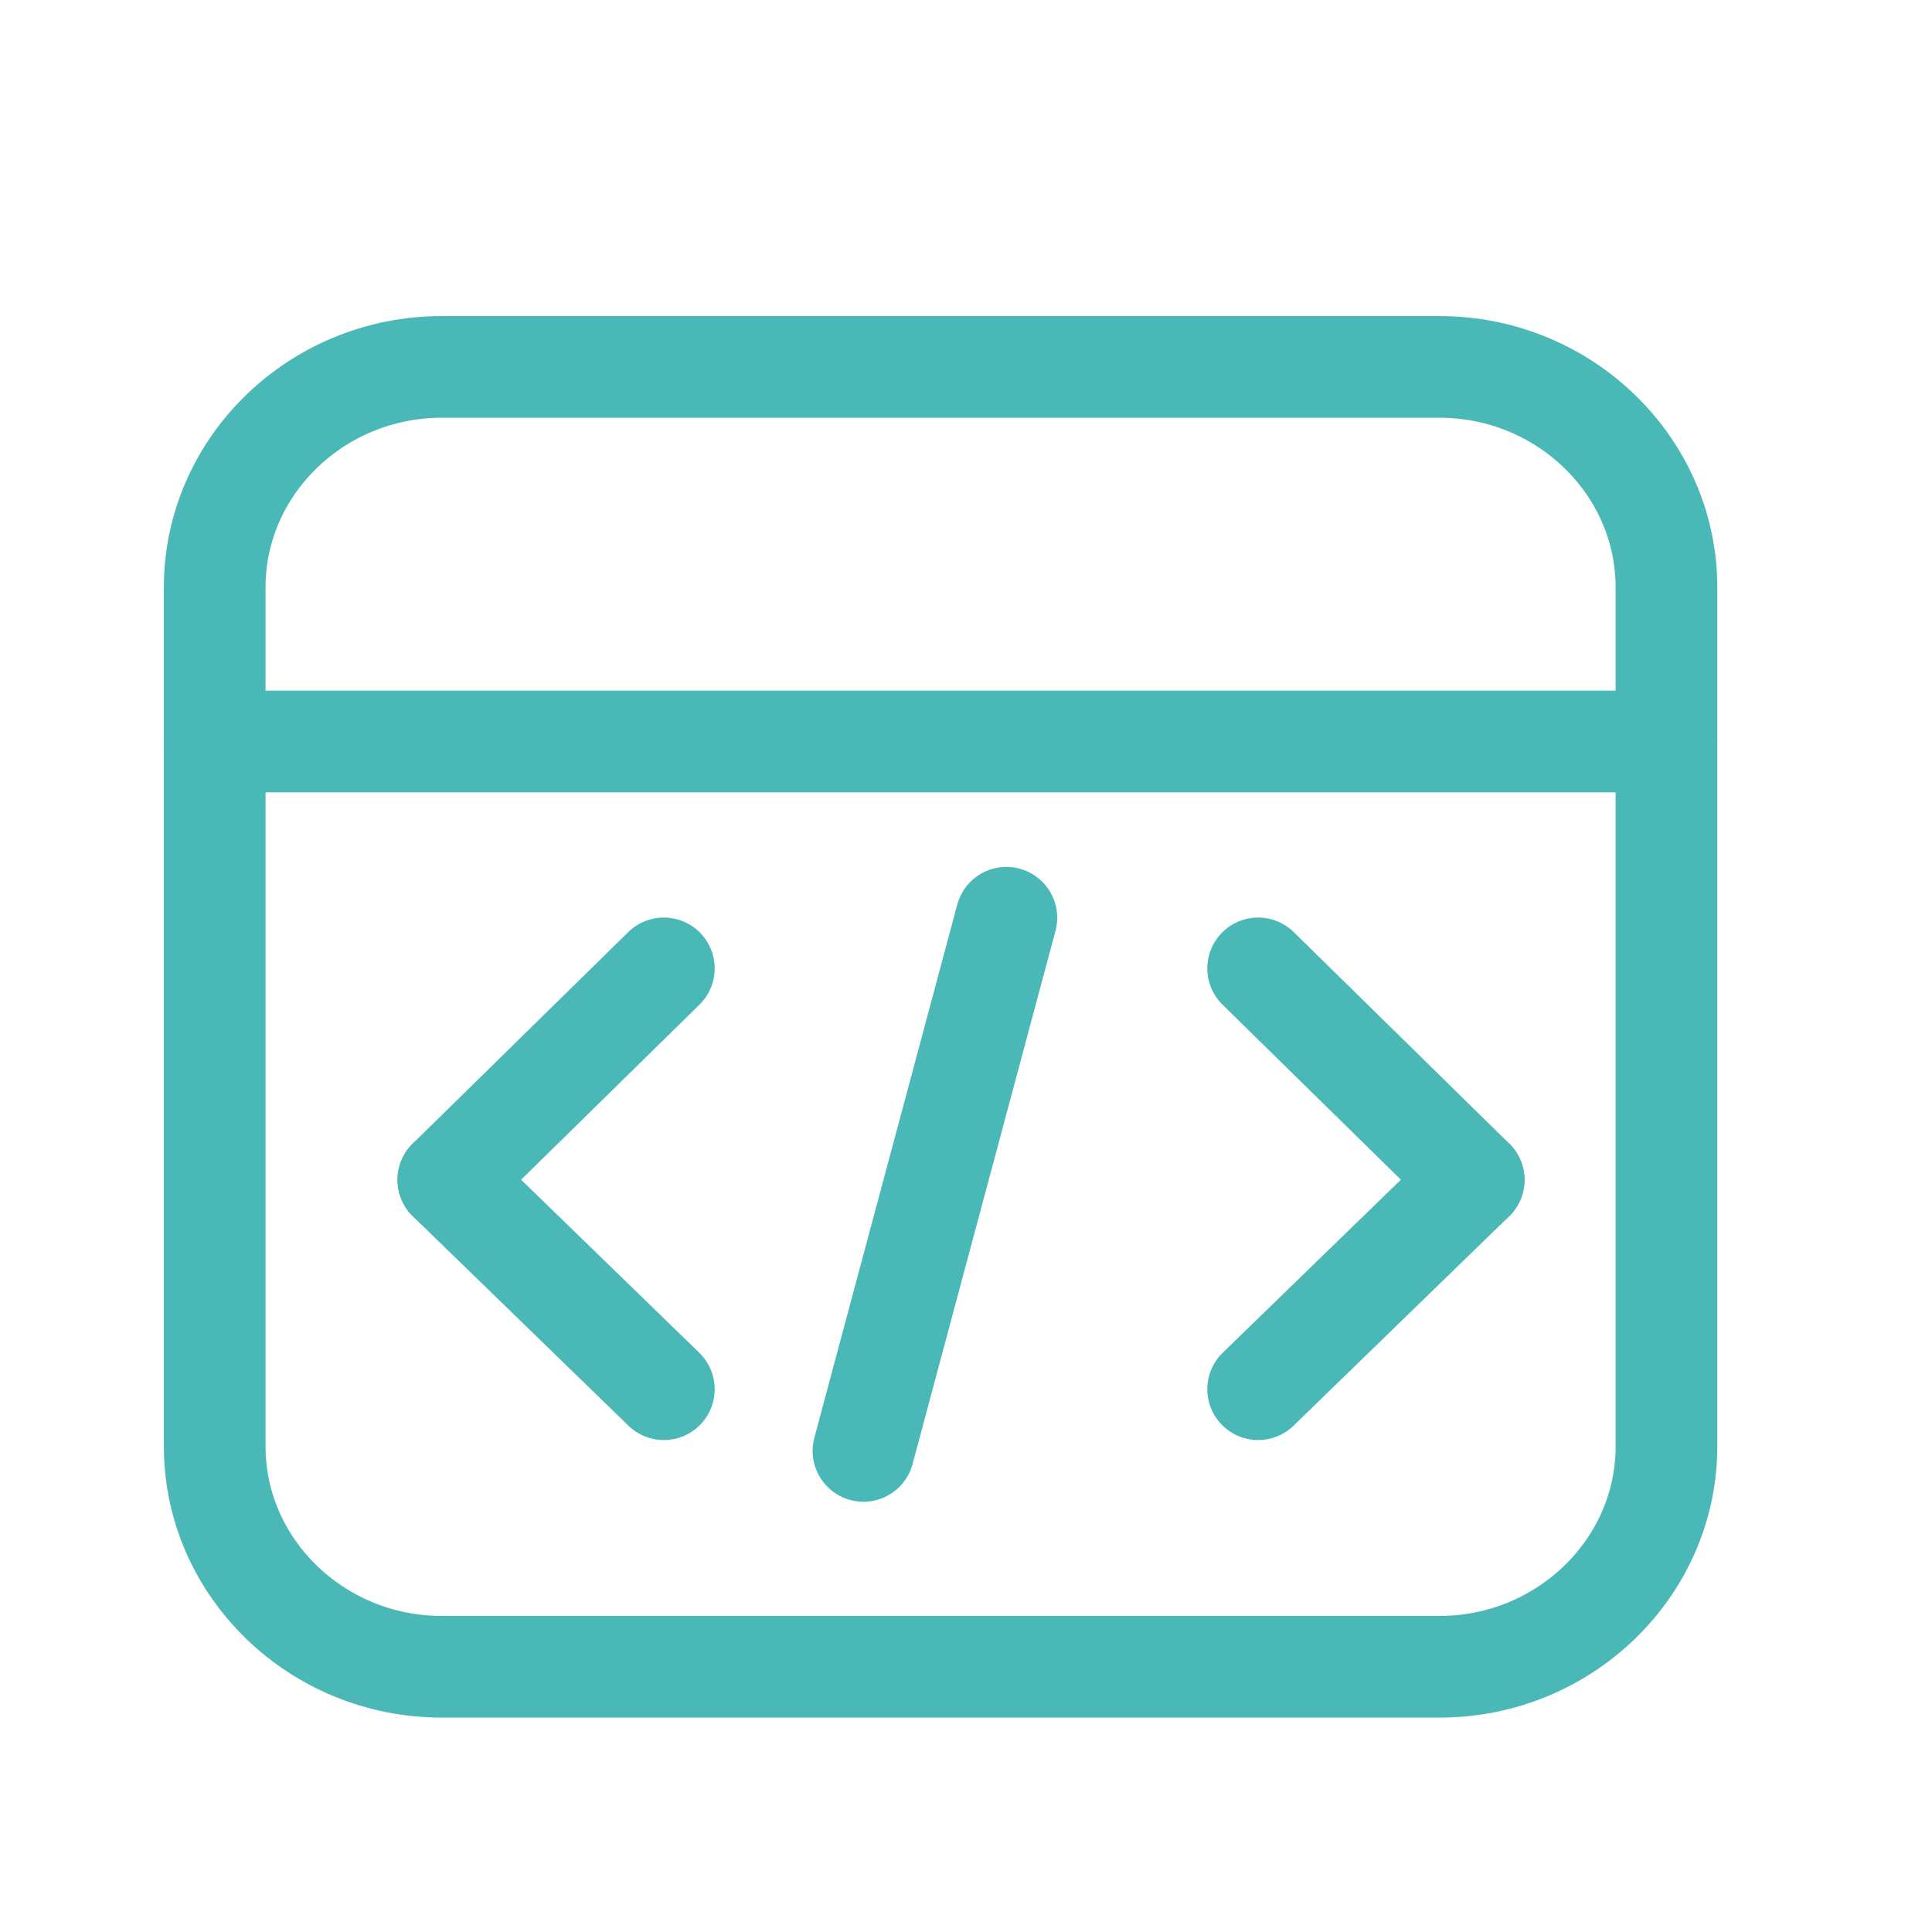
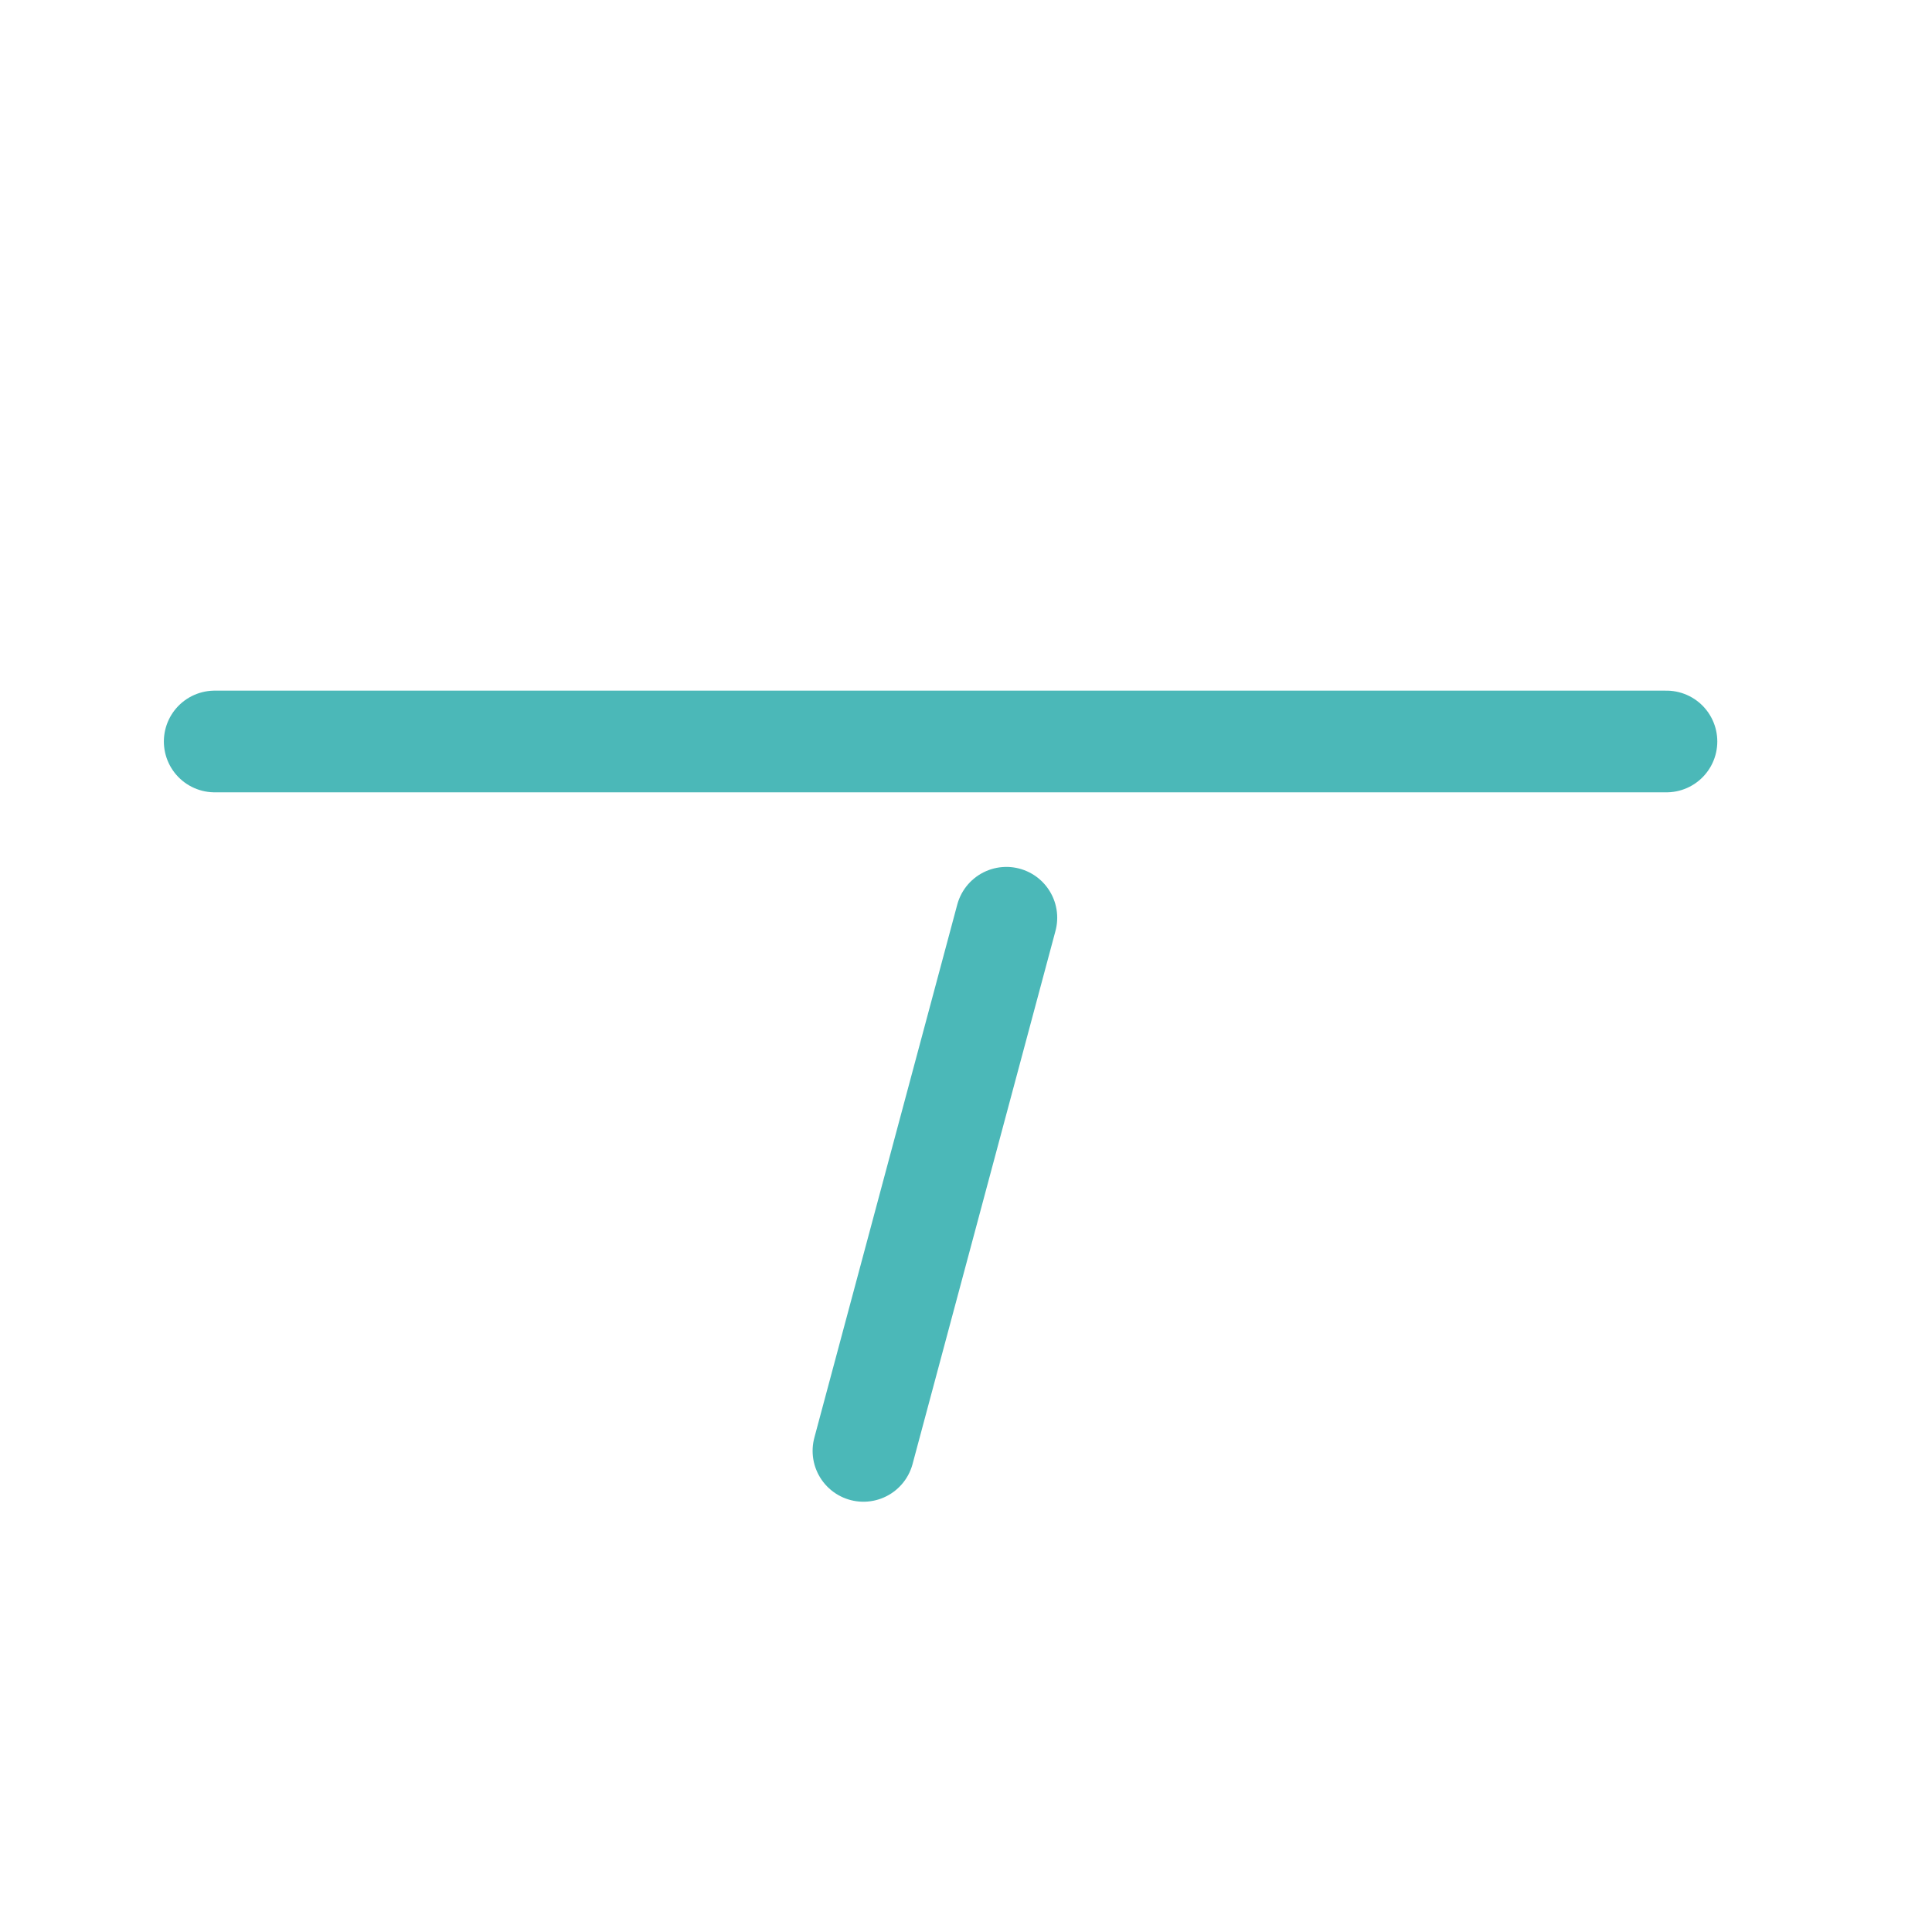
<svg xmlns="http://www.w3.org/2000/svg" width="38" height="38" viewBox="0 0 38 38" fill="none">
-   <path d="M28.985 23.207L24.746 19.047" stroke="#4BB8B8" stroke-width="2" stroke-miterlimit="10" stroke-linecap="round" />
-   <path d="M28.985 23.207L24.746 27.324" stroke="#4BB8B8" stroke-width="2" stroke-miterlimit="10" stroke-linecap="round" />
-   <path d="M8.818 23.207L13.057 19.047" stroke="#4BB8B8" stroke-width="2" stroke-miterlimit="10" stroke-linecap="round" />
-   <path d="M8.818 23.207L13.057 27.324" stroke="#4BB8B8" stroke-width="2" stroke-miterlimit="10" stroke-linecap="round" />
  <path d="M16.983 28.537L19.794 18.051" stroke="#4BB8B8" stroke-width="2" stroke-miterlimit="10" stroke-linecap="round" />
-   <path d="M28.316 32.783H8.685C6.231 32.783 4.223 30.834 4.223 28.45V11.55C4.223 9.167 6.231 7.217 8.685 7.217H28.316C30.769 7.217 32.777 9.167 32.777 11.55V28.45C32.777 30.834 30.769 32.783 28.316 32.783Z" stroke="#4BB8B8" stroke-width="2" stroke-miterlimit="10" stroke-linecap="round" />
  <path d="M4.223 14.584H32.777" stroke="#4BB8B8" stroke-width="2" stroke-miterlimit="10" stroke-linecap="round" />
</svg>